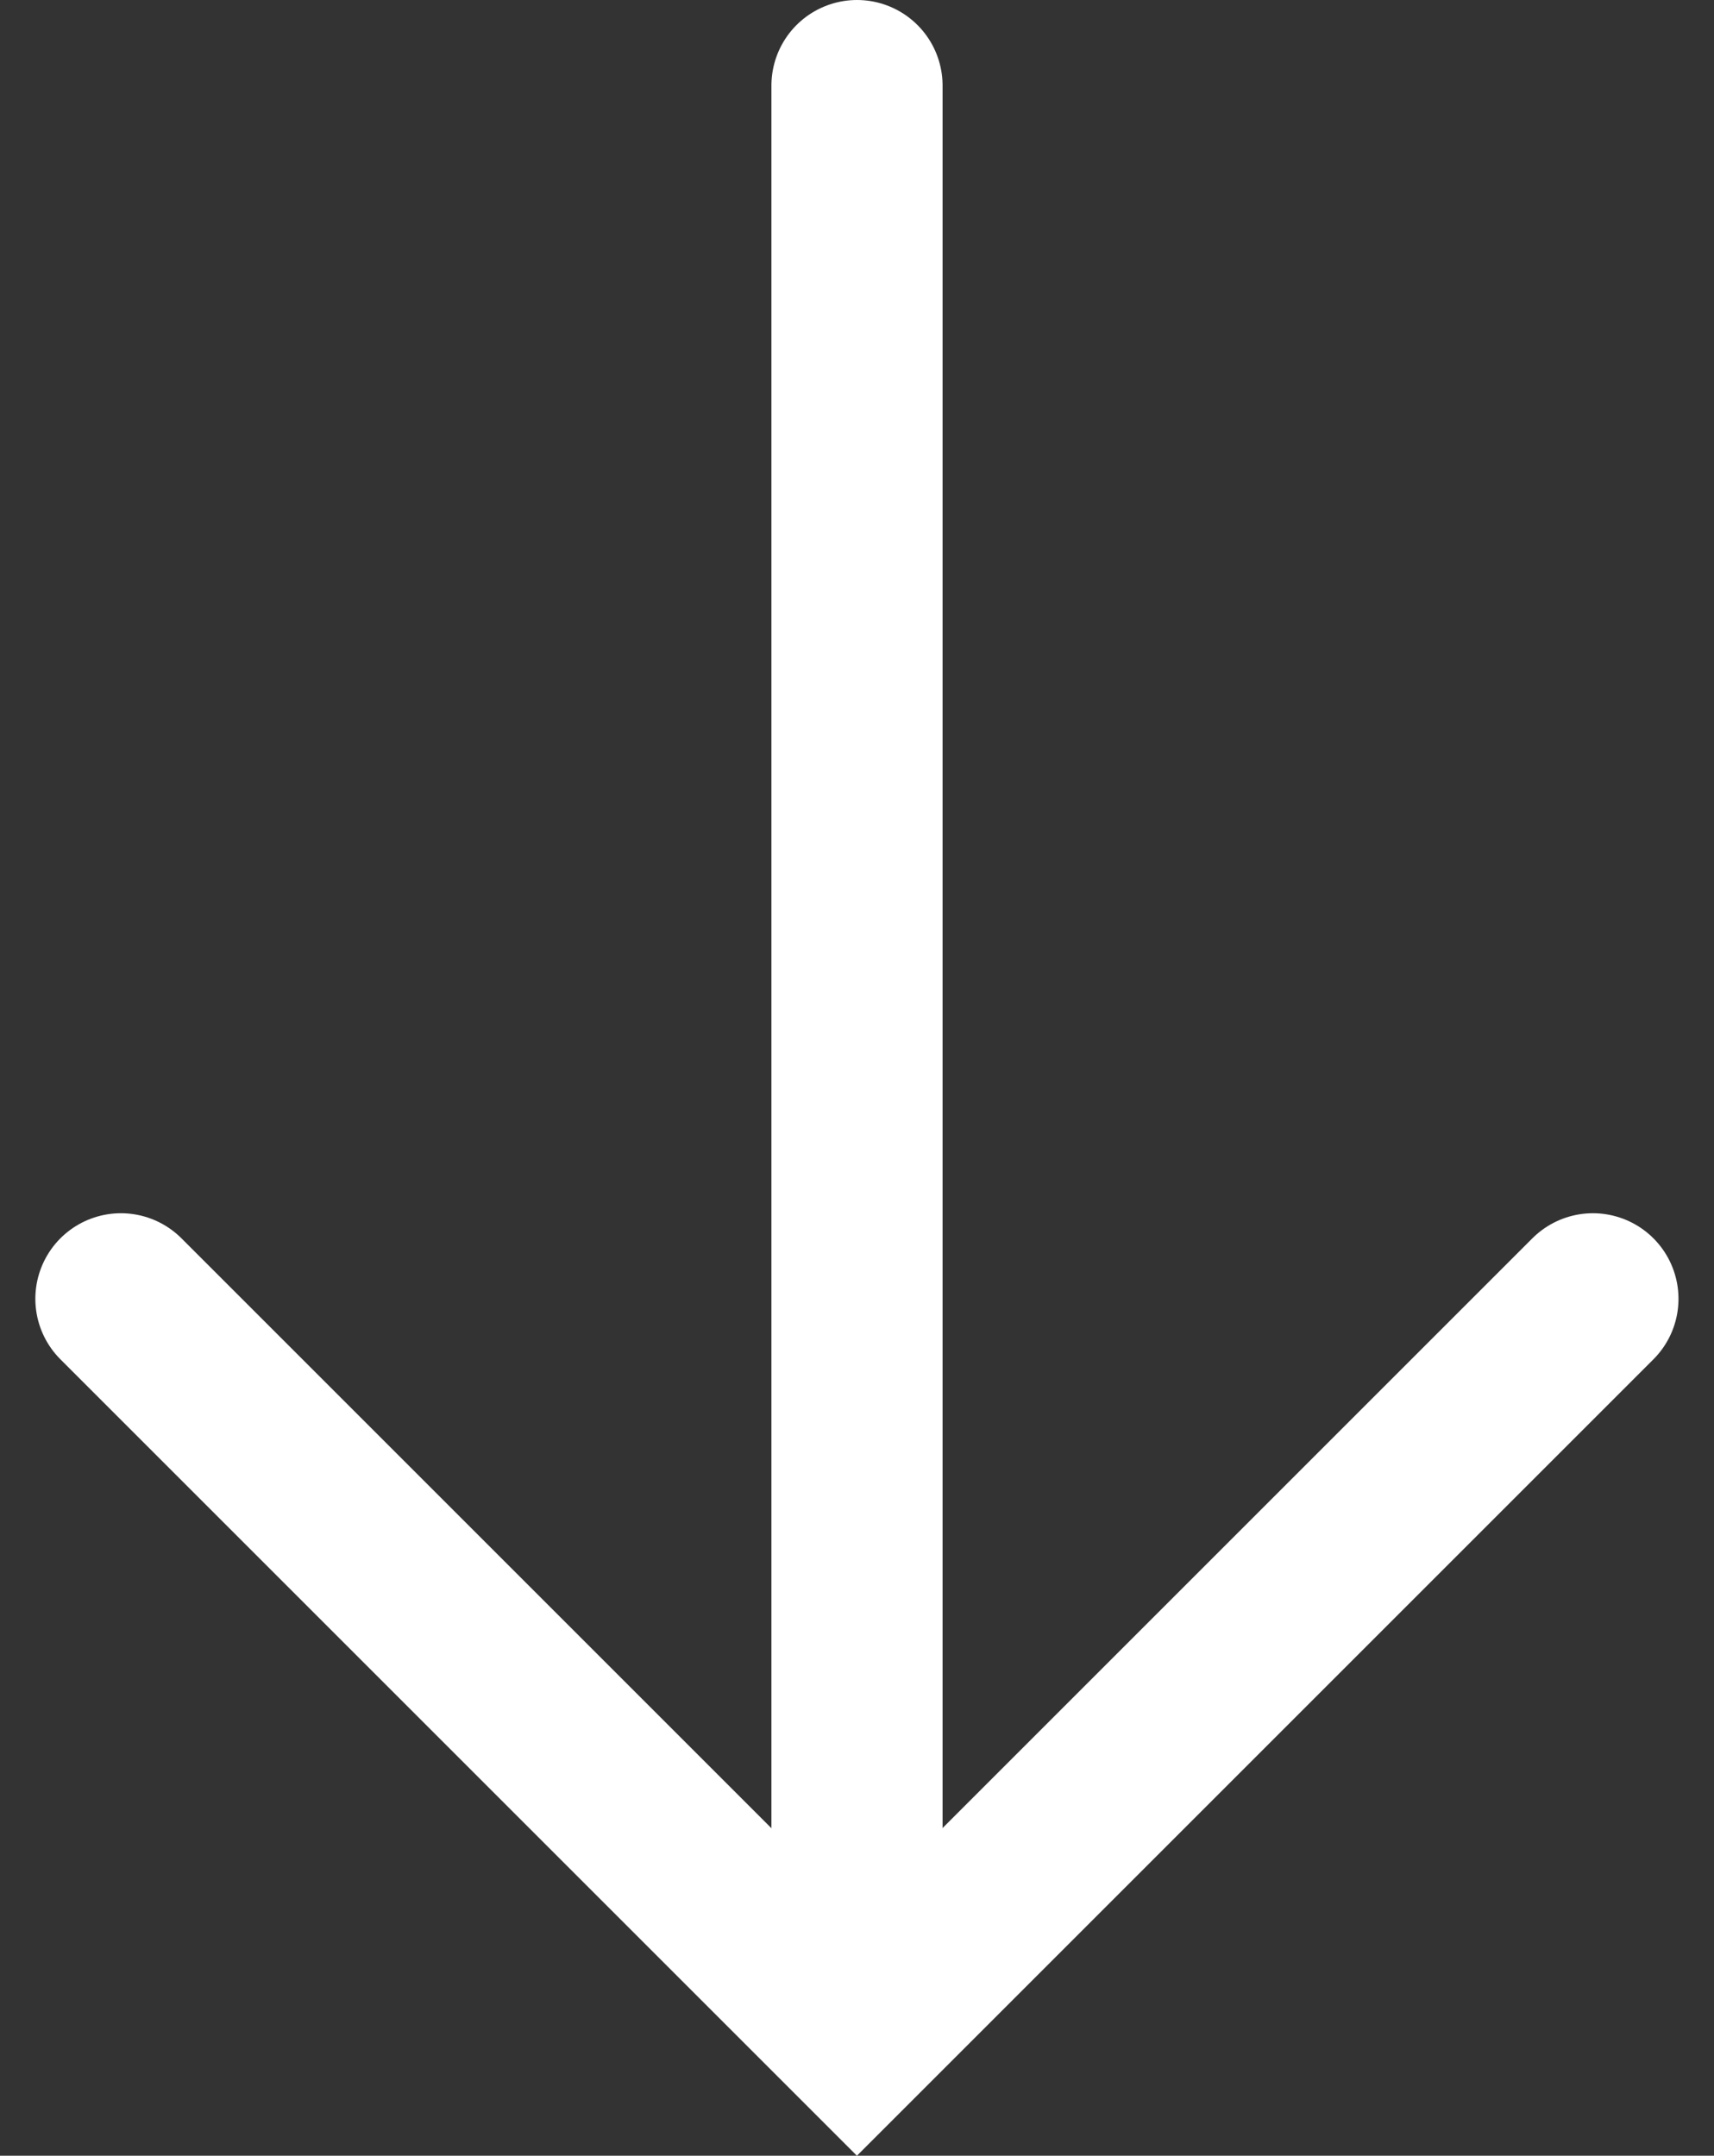
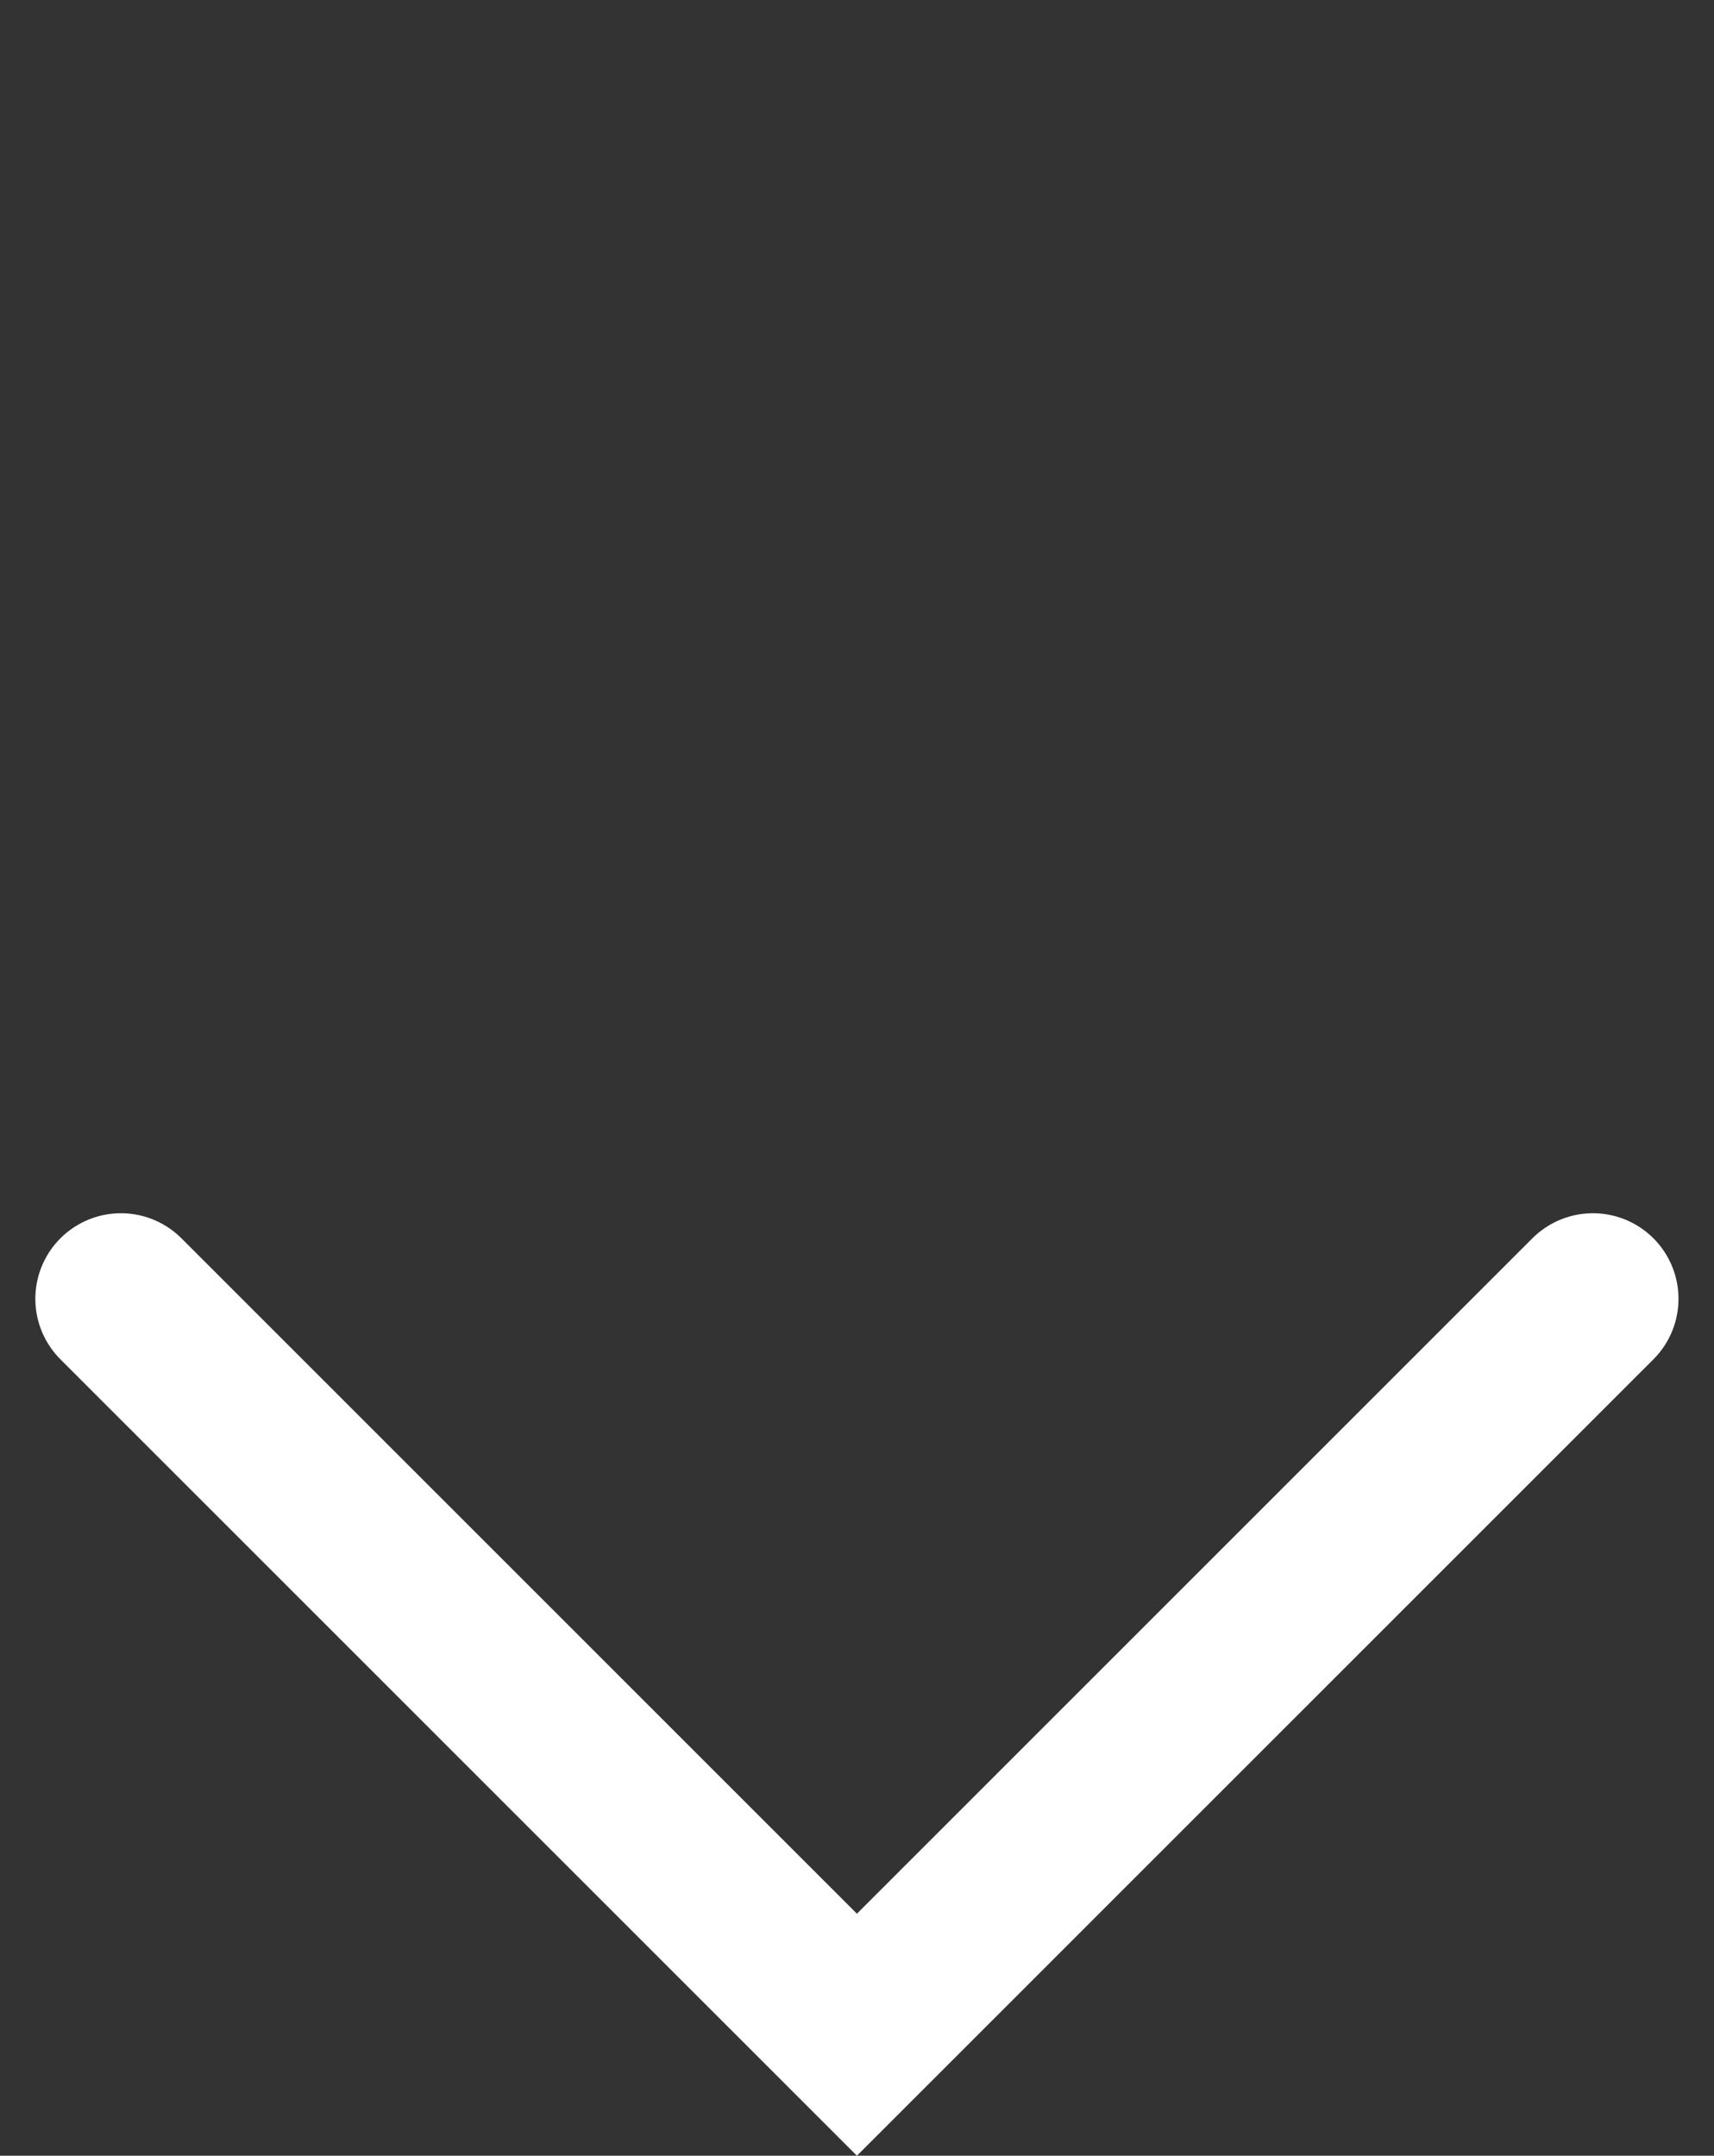
<svg xmlns="http://www.w3.org/2000/svg" width="20.028" height="25.192" viewBox="0 0 20.028 25.192">
  <rect x="0" y="0" width="20.028" height="25.192" fill="#333333" stroke="none" />
  <g id="grfx-arrow-scroll-indicator" transform="translate(727.041 -1289.25) rotate(90)">
-     <line id="Line_12929" data-name="Line 12929" x2="21.645" transform="translate(1290.25 717.027)" fill="none" stroke="#fff" stroke-linecap="round" stroke-width="2" />
    <path id="Path_8335" data-name="Path 8335" d="M1304,712l8.6,8.6-8.6,8.6" transform="translate(0.428 -3.572)" fill="none" stroke="#fff" stroke-linecap="round" stroke-width="2" />
  </g>
</svg>